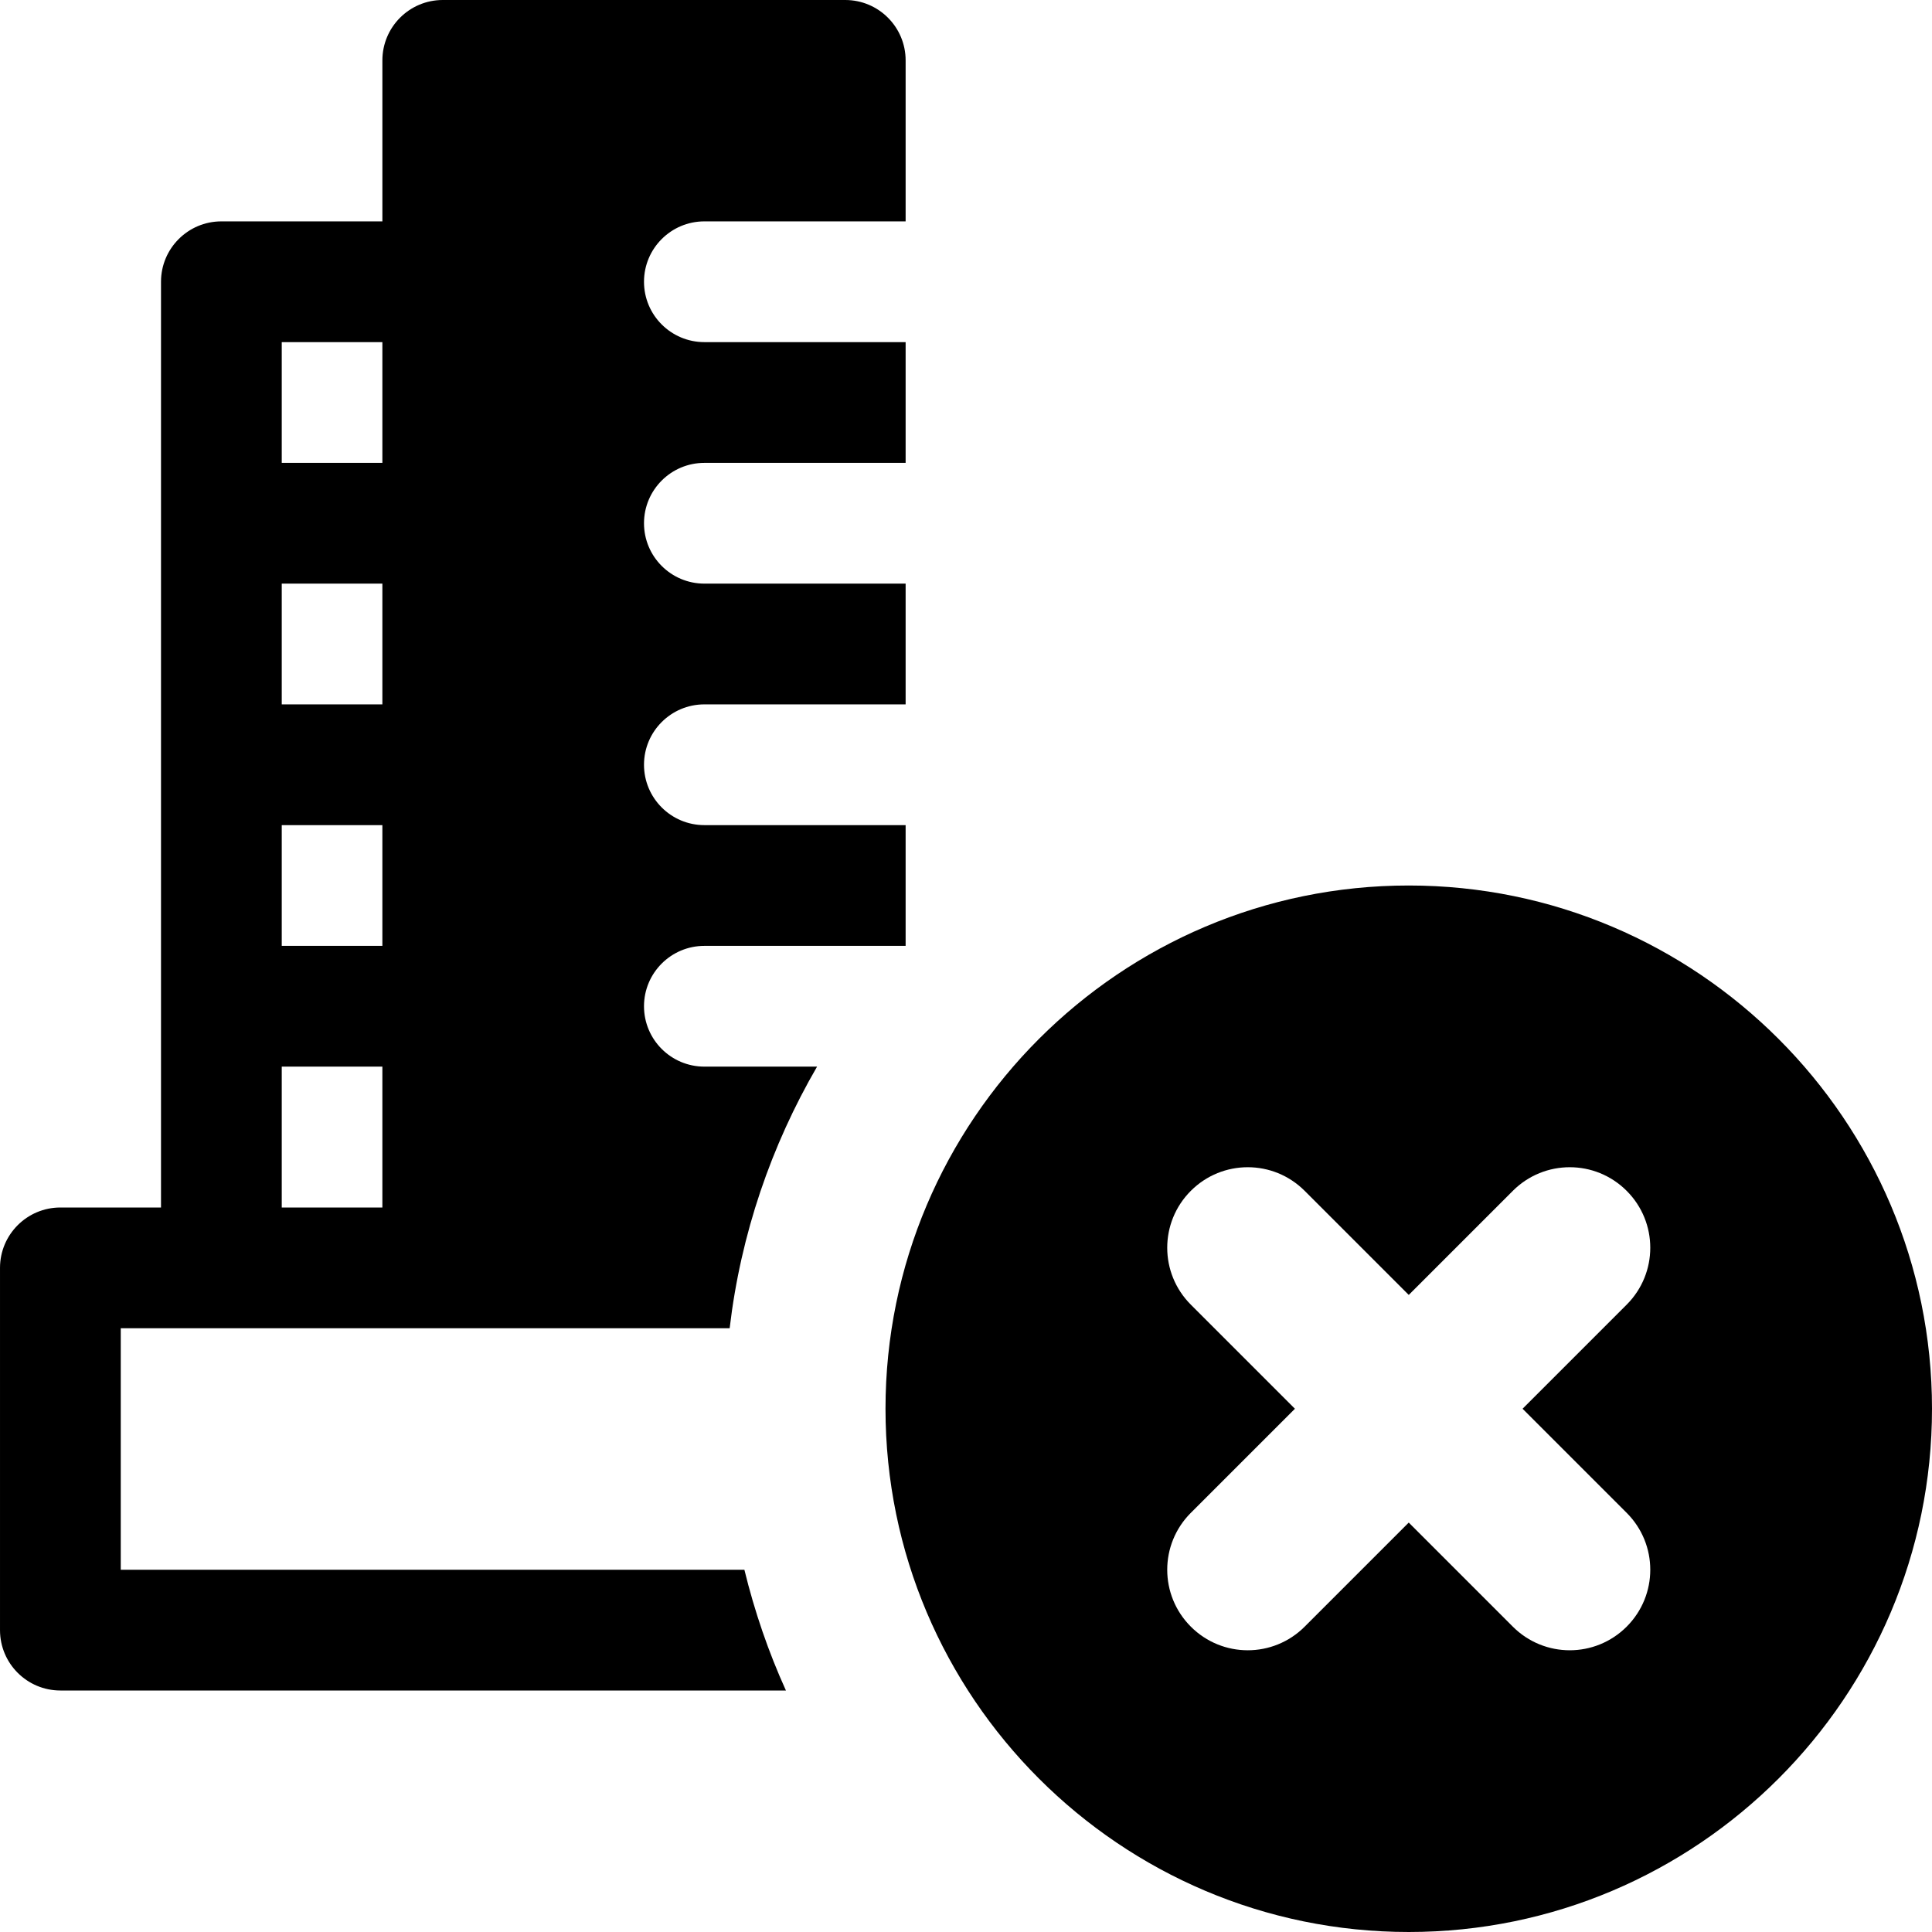
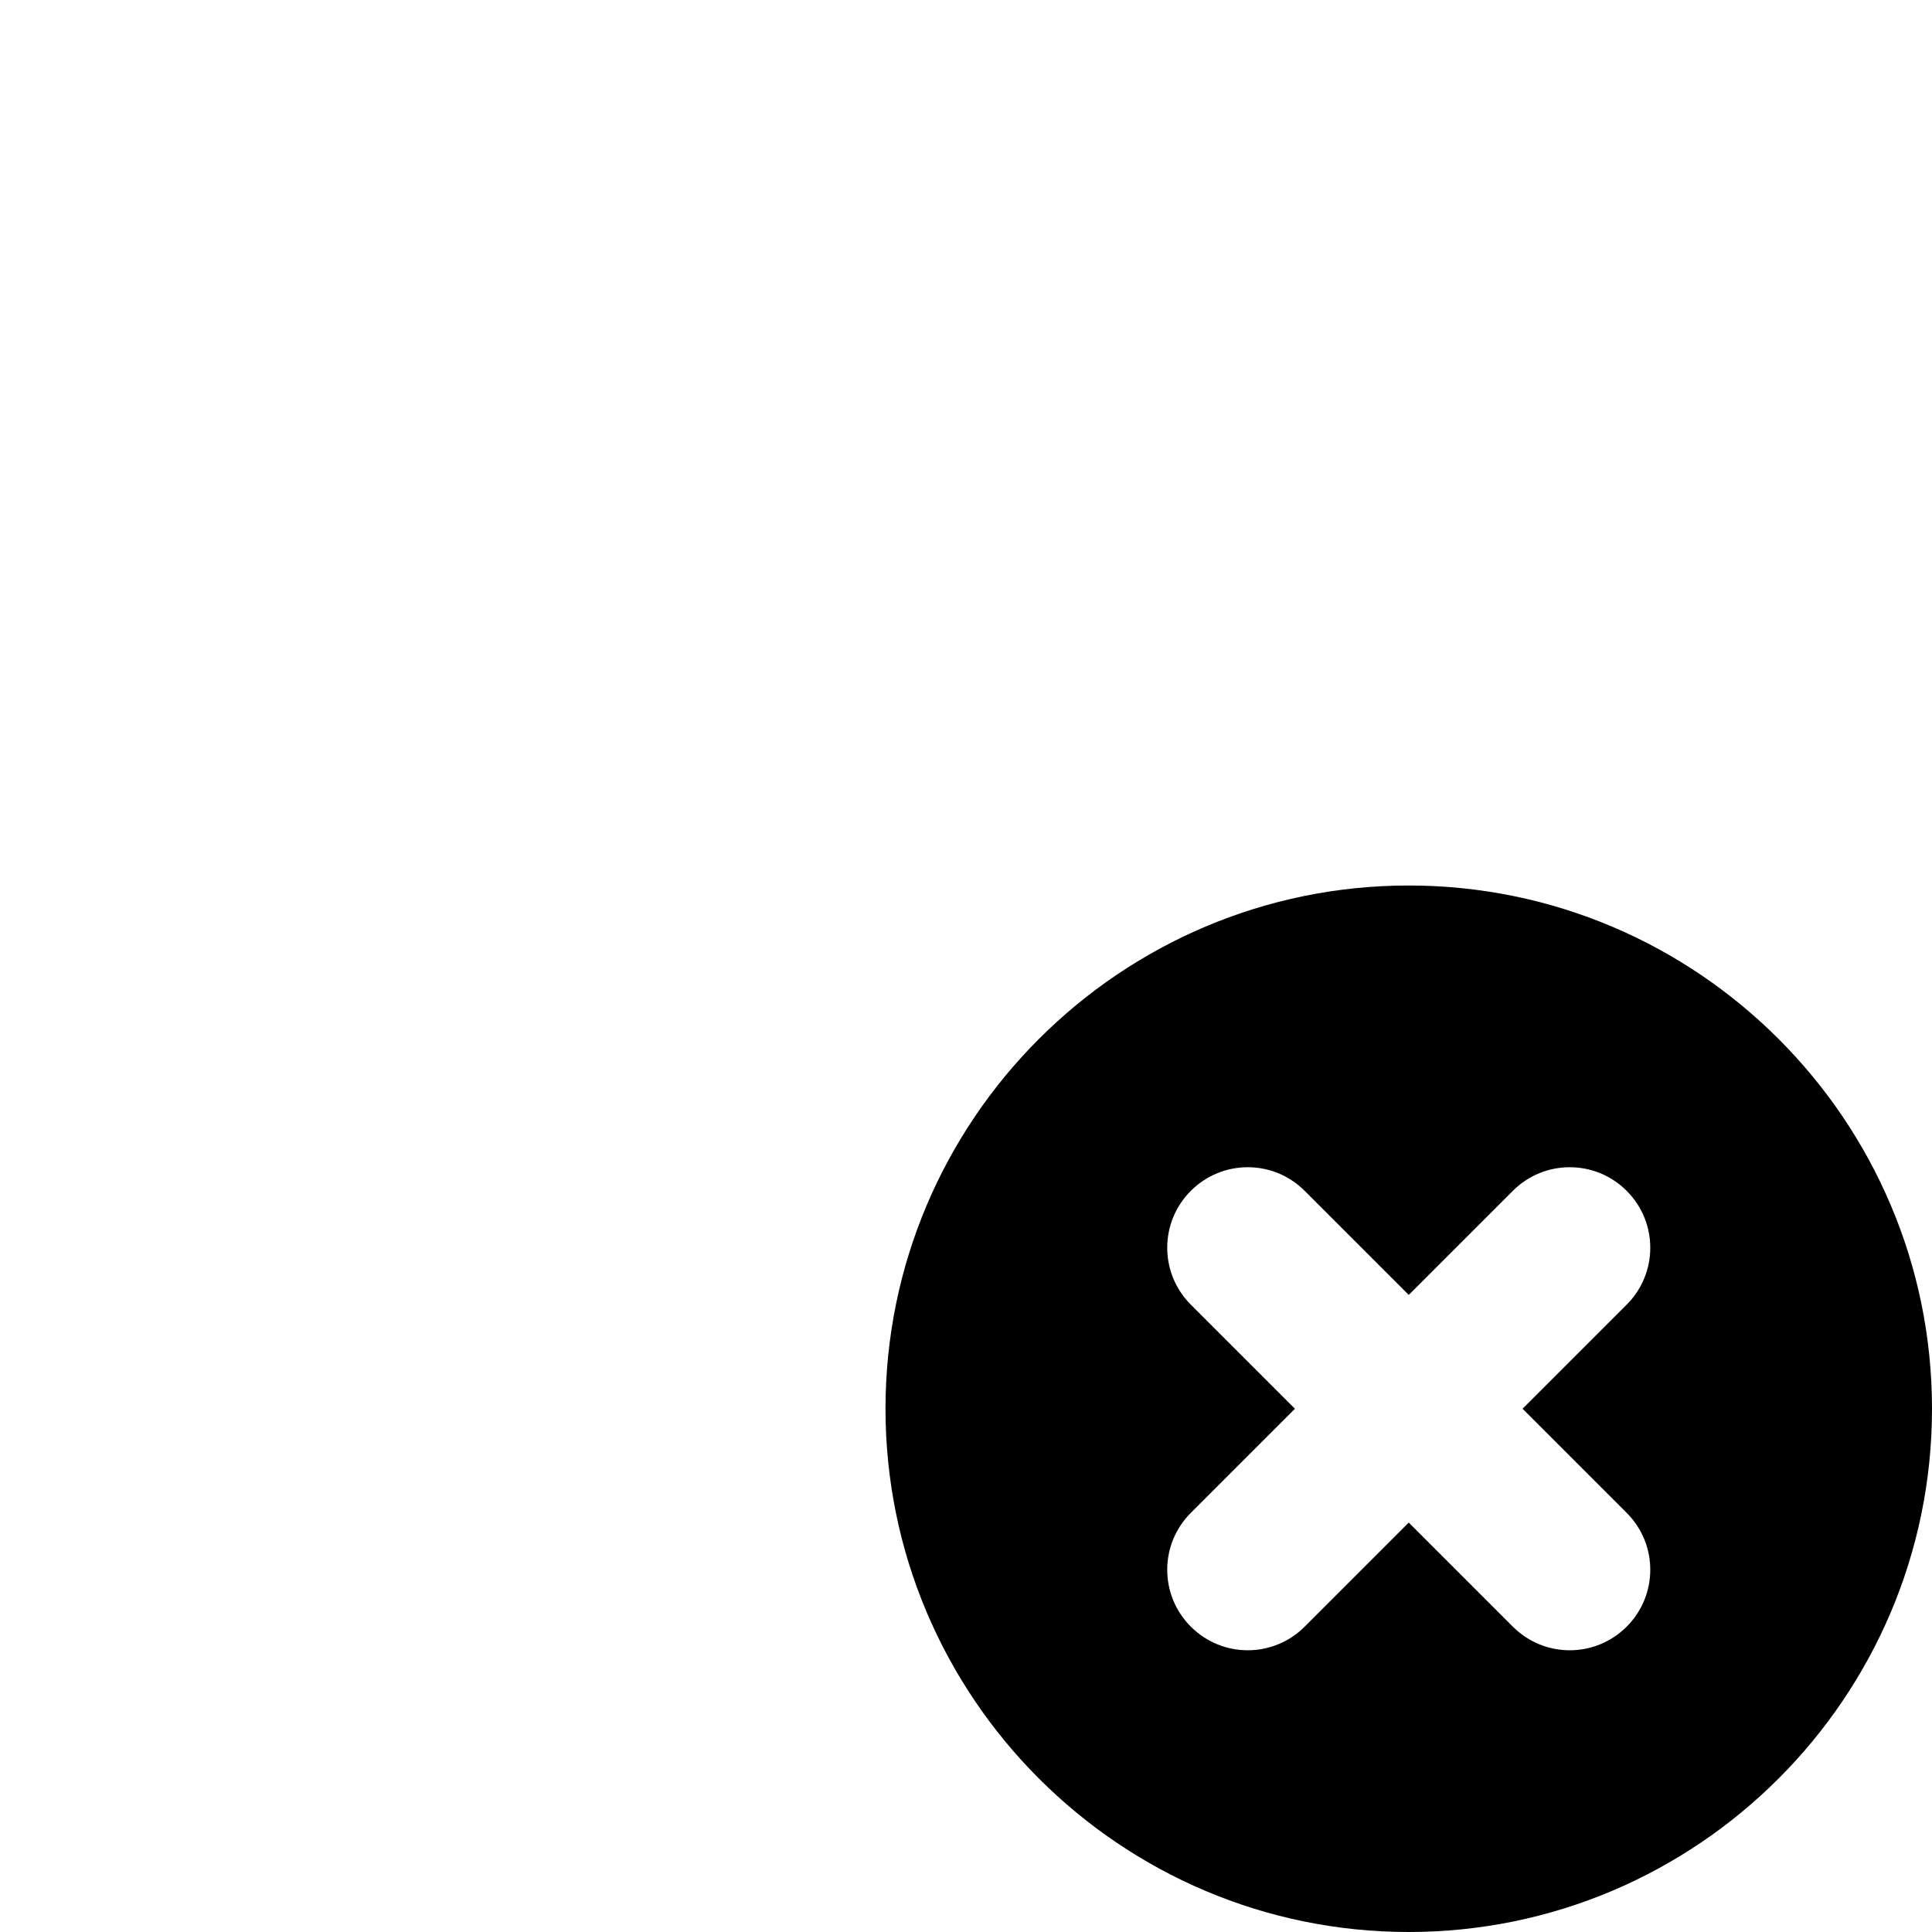
<svg xmlns="http://www.w3.org/2000/svg" id="bold" height="512" viewBox="0 0 24 24" width="512">
  <path d="m17.5 11c-3.584 0-6.5 2.916-6.5 6.5s2.916 6.5 6.5 6.5 6.5-2.916 6.5-6.5-2.916-6.5-6.5-6.5zm2.707 7.793c.391.391.391 1.023 0 1.414s-1.023.391-1.414 0l-1.293-1.293-1.293 1.293c-.391.391-1.023.391-1.414 0s-.391-1.023 0-1.414l1.293-1.293-1.293-1.293c-.391-.391-.391-1.023 0-1.414s1.023-.391 1.414 0l1.293 1.293 1.293-1.293c.391-.391 1.023-.391 1.414 0s.391 1.023 0 1.414l-1.293 1.293z" />
-   <path d="m1.5 19.5v-3h4 3.564c.138-1.173.518-2.272 1.086-3.25h-1.4c-.414 0-.75-.336-.75-.75s.336-.75.75-.75h2.5v-1.5h-2.5c-.414 0-.75-.336-.75-.75s.336-.75.75-.75h2.5v-1.5h-2.5c-.414 0-.75-.336-.75-.75s.336-.75.75-.75h2.5v-1.5h-2.5c-.414 0-.75-.336-.75-.75s.336-.75.75-.75h2.5v-2c0-.414-.336-.75-.75-.75h-5c-.414 0-.75.336-.75.75v2h-2c-.414 0-.75.336-.75.75v11.5h-1.25c-.414 0-.75.336-.75.75v4.5c0 .414.336.75.75.75h9.013c-.217-.478-.389-.98-.516-1.5zm2-15.25h1.25v1.5h-1.25zm0 3h1.25v1.5h-1.25zm0 3h1.25v1.5h-1.25zm0 3h1.25v1.75h-1.25z" />
</svg>